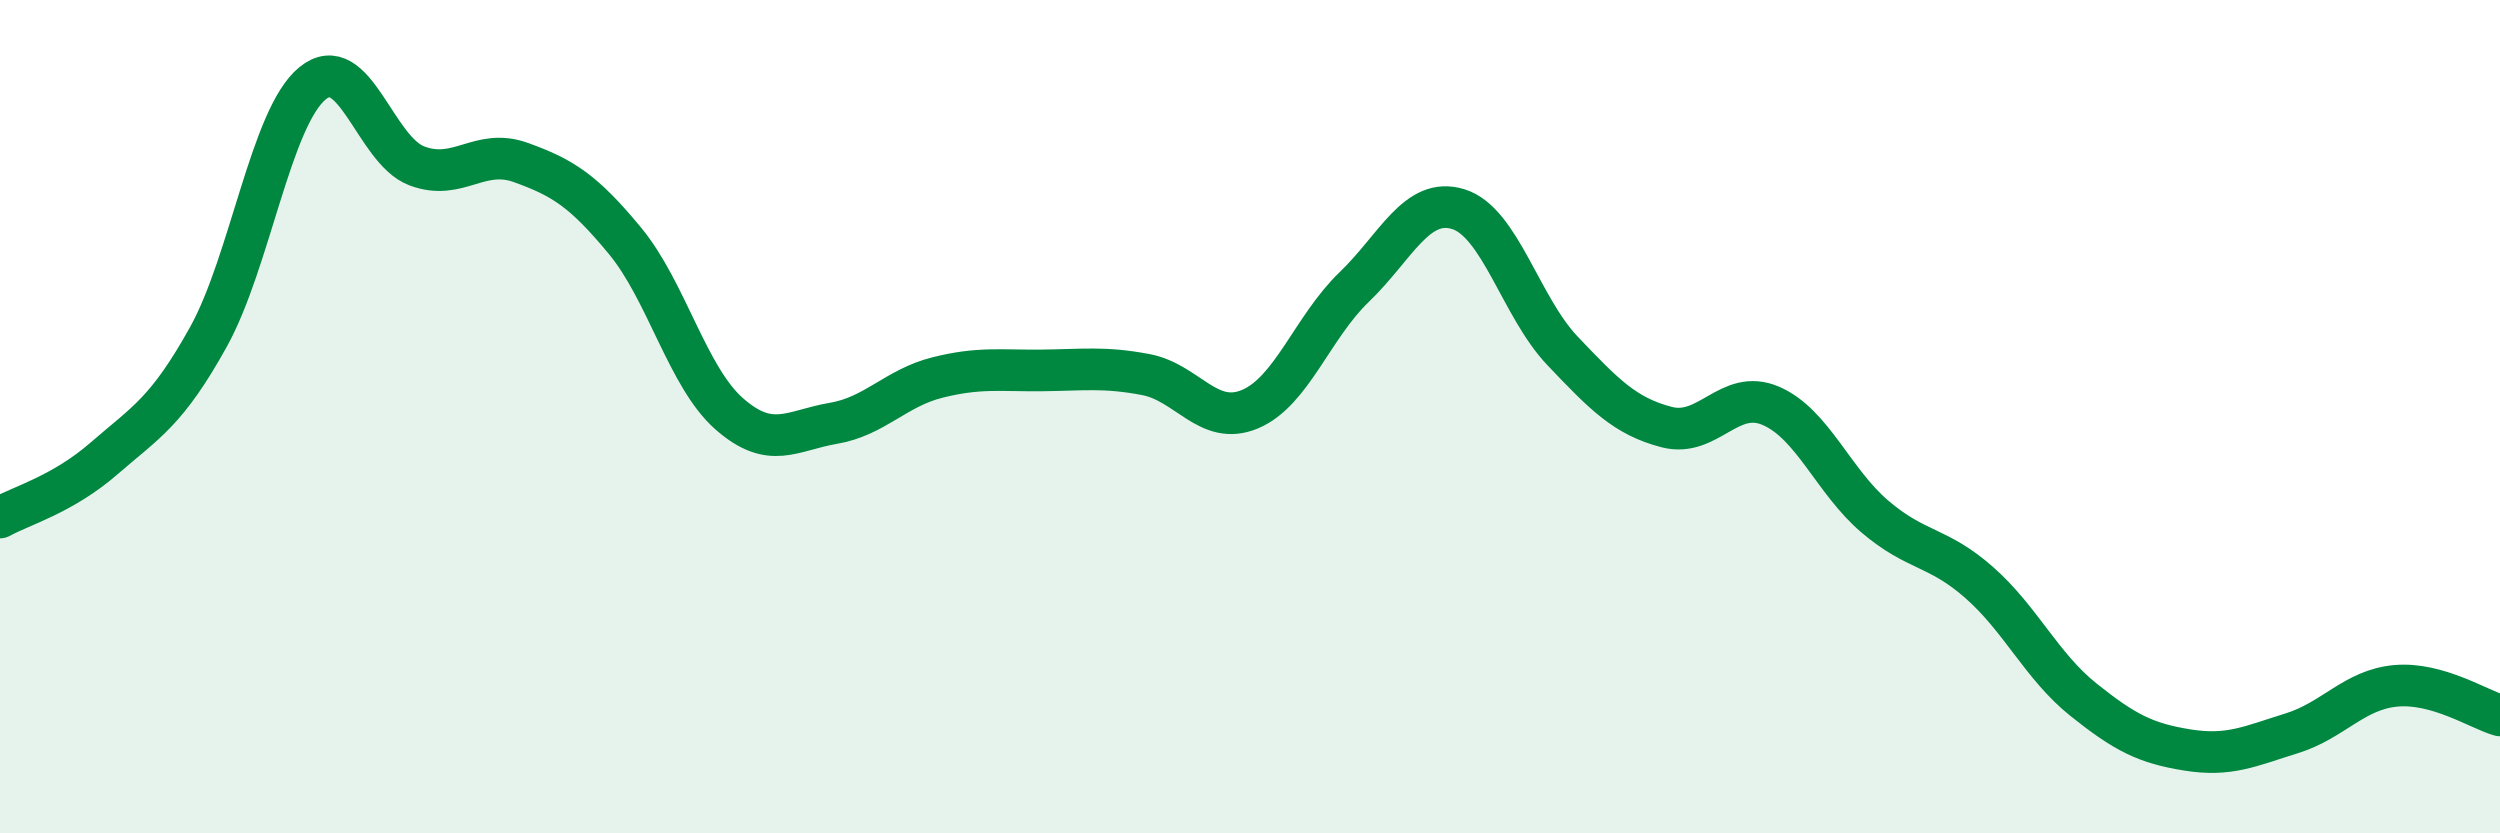
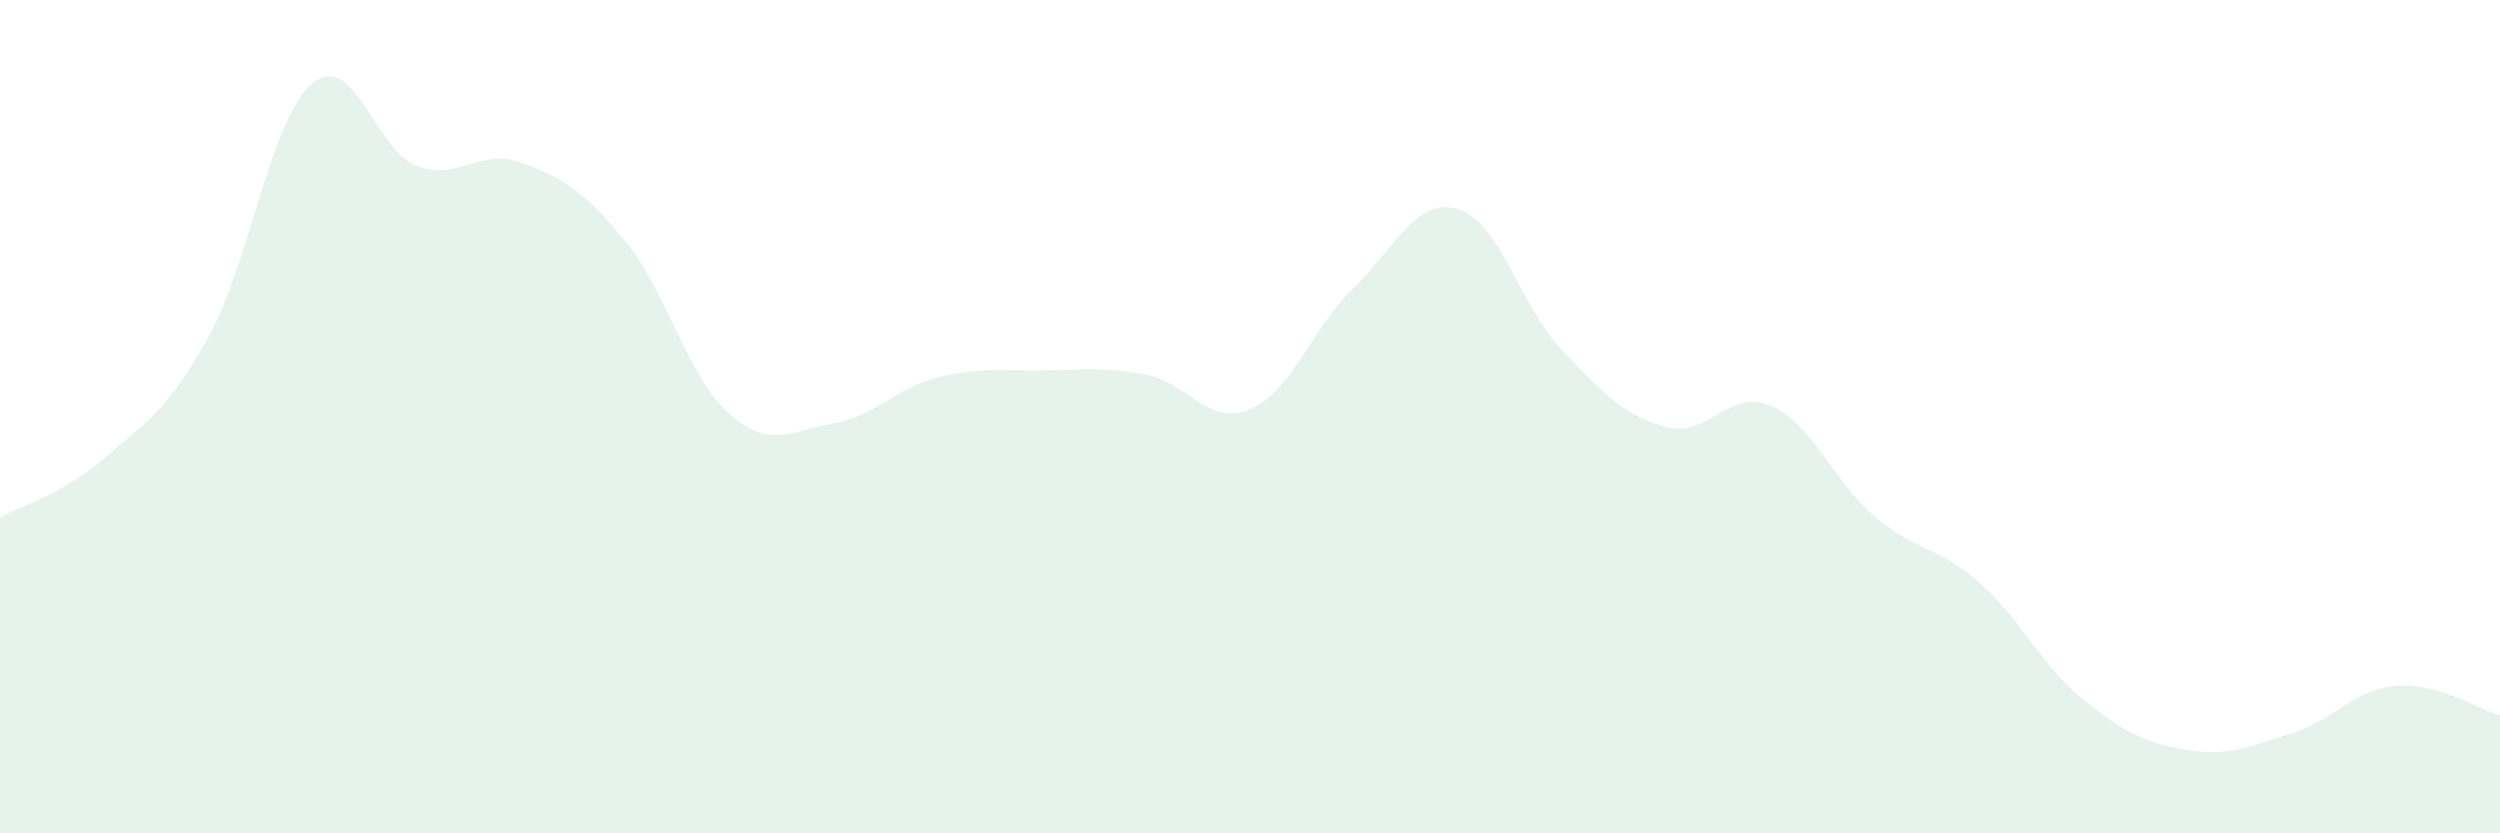
<svg xmlns="http://www.w3.org/2000/svg" width="60" height="20" viewBox="0 0 60 20">
  <path d="M 0,12.42 C 0.5,12.14 1.5,11.87 2.5,11 C 3.5,10.13 4,9.89 5,8.09 C 6,6.29 6.5,2.82 7.5,2 C 8.5,1.18 9,3.6 10,3.98 C 11,4.36 11.5,3.54 12.5,3.9 C 13.5,4.26 14,4.57 15,5.78 C 16,6.99 16.5,9.05 17.5,9.93 C 18.5,10.81 19,10.33 20,10.16 C 21,9.99 21.5,9.31 22.5,9.06 C 23.5,8.81 24,8.9 25,8.89 C 26,8.88 26.5,8.8 27.5,8.99 C 28.5,9.18 29,10.24 30,9.82 C 31,9.4 31.5,7.85 32.5,6.89 C 33.5,5.93 34,4.71 35,5.02 C 36,5.33 36.5,7.37 37.5,8.42 C 38.5,9.47 39,9.99 40,10.25 C 41,10.51 41.5,9.31 42.5,9.74 C 43.5,10.17 44,11.55 45,12.4 C 46,13.25 46.5,13.1 47.5,13.98 C 48.5,14.86 49,15.99 50,16.79 C 51,17.59 51.5,17.84 52.5,18 C 53.5,18.16 54,17.91 55,17.6 C 56,17.29 56.5,16.55 57.5,16.46 C 58.5,16.37 59.5,17.03 60,17.17L60 20L0 20Z" fill="#008740" opacity="0.1" stroke-linecap="round" stroke-linejoin="round" />
-   <path d="M 0,12.42 C 0.5,12.14 1.5,11.87 2.5,11 C 3.5,10.13 4,9.89 5,8.09 C 6,6.29 6.5,2.82 7.5,2 C 8.5,1.18 9,3.6 10,3.98 C 11,4.36 11.5,3.54 12.5,3.9 C 13.5,4.26 14,4.57 15,5.78 C 16,6.99 16.5,9.05 17.5,9.93 C 18.5,10.81 19,10.33 20,10.16 C 21,9.99 21.5,9.31 22.5,9.06 C 23.5,8.81 24,8.9 25,8.89 C 26,8.88 26.5,8.8 27.5,8.99 C 28.5,9.18 29,10.24 30,9.82 C 31,9.4 31.5,7.85 32.5,6.89 C 33.5,5.93 34,4.71 35,5.02 C 36,5.33 36.5,7.37 37.5,8.42 C 38.5,9.47 39,9.99 40,10.25 C 41,10.51 41.5,9.31 42.5,9.74 C 43.5,10.17 44,11.55 45,12.4 C 46,13.25 46.5,13.1 47.5,13.98 C 48.5,14.86 49,15.99 50,16.79 C 51,17.59 51.5,17.84 52.5,18 C 53.5,18.16 54,17.91 55,17.6 C 56,17.29 56.5,16.55 57.5,16.46 C 58.5,16.37 59.5,17.03 60,17.17" stroke="#008740" stroke-width="1" fill="none" stroke-linecap="round" stroke-linejoin="round" />
</svg>